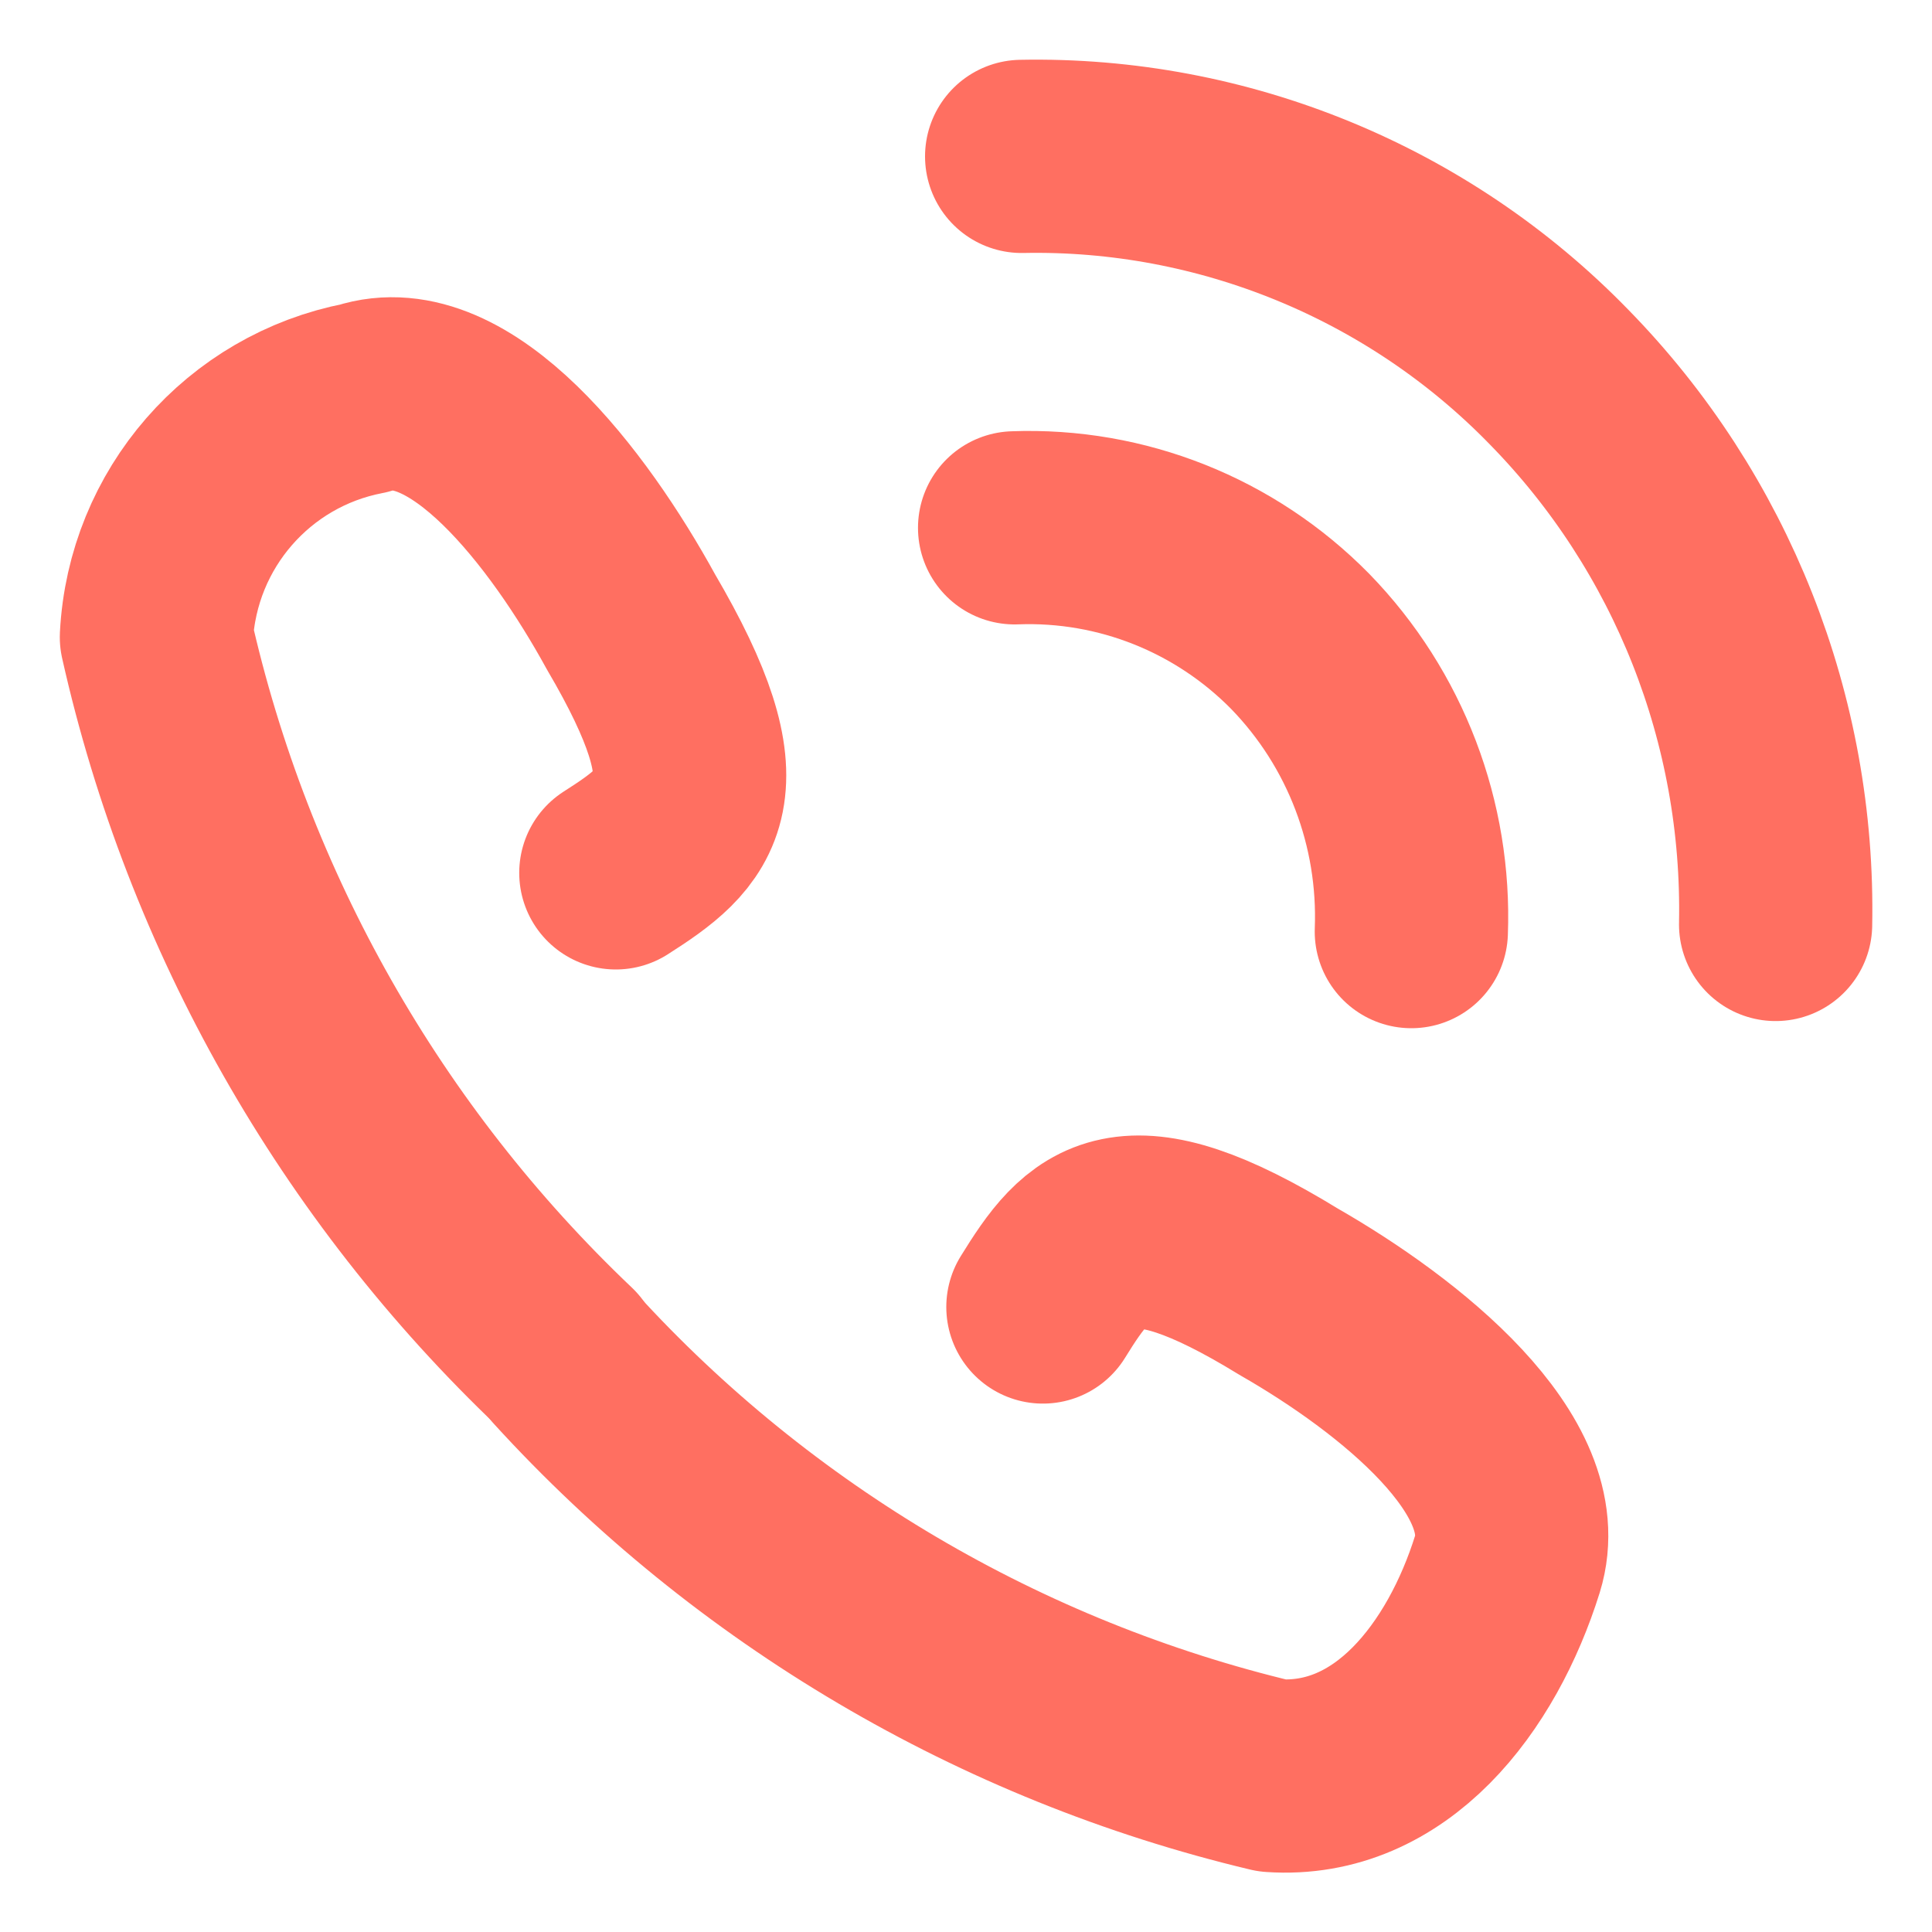
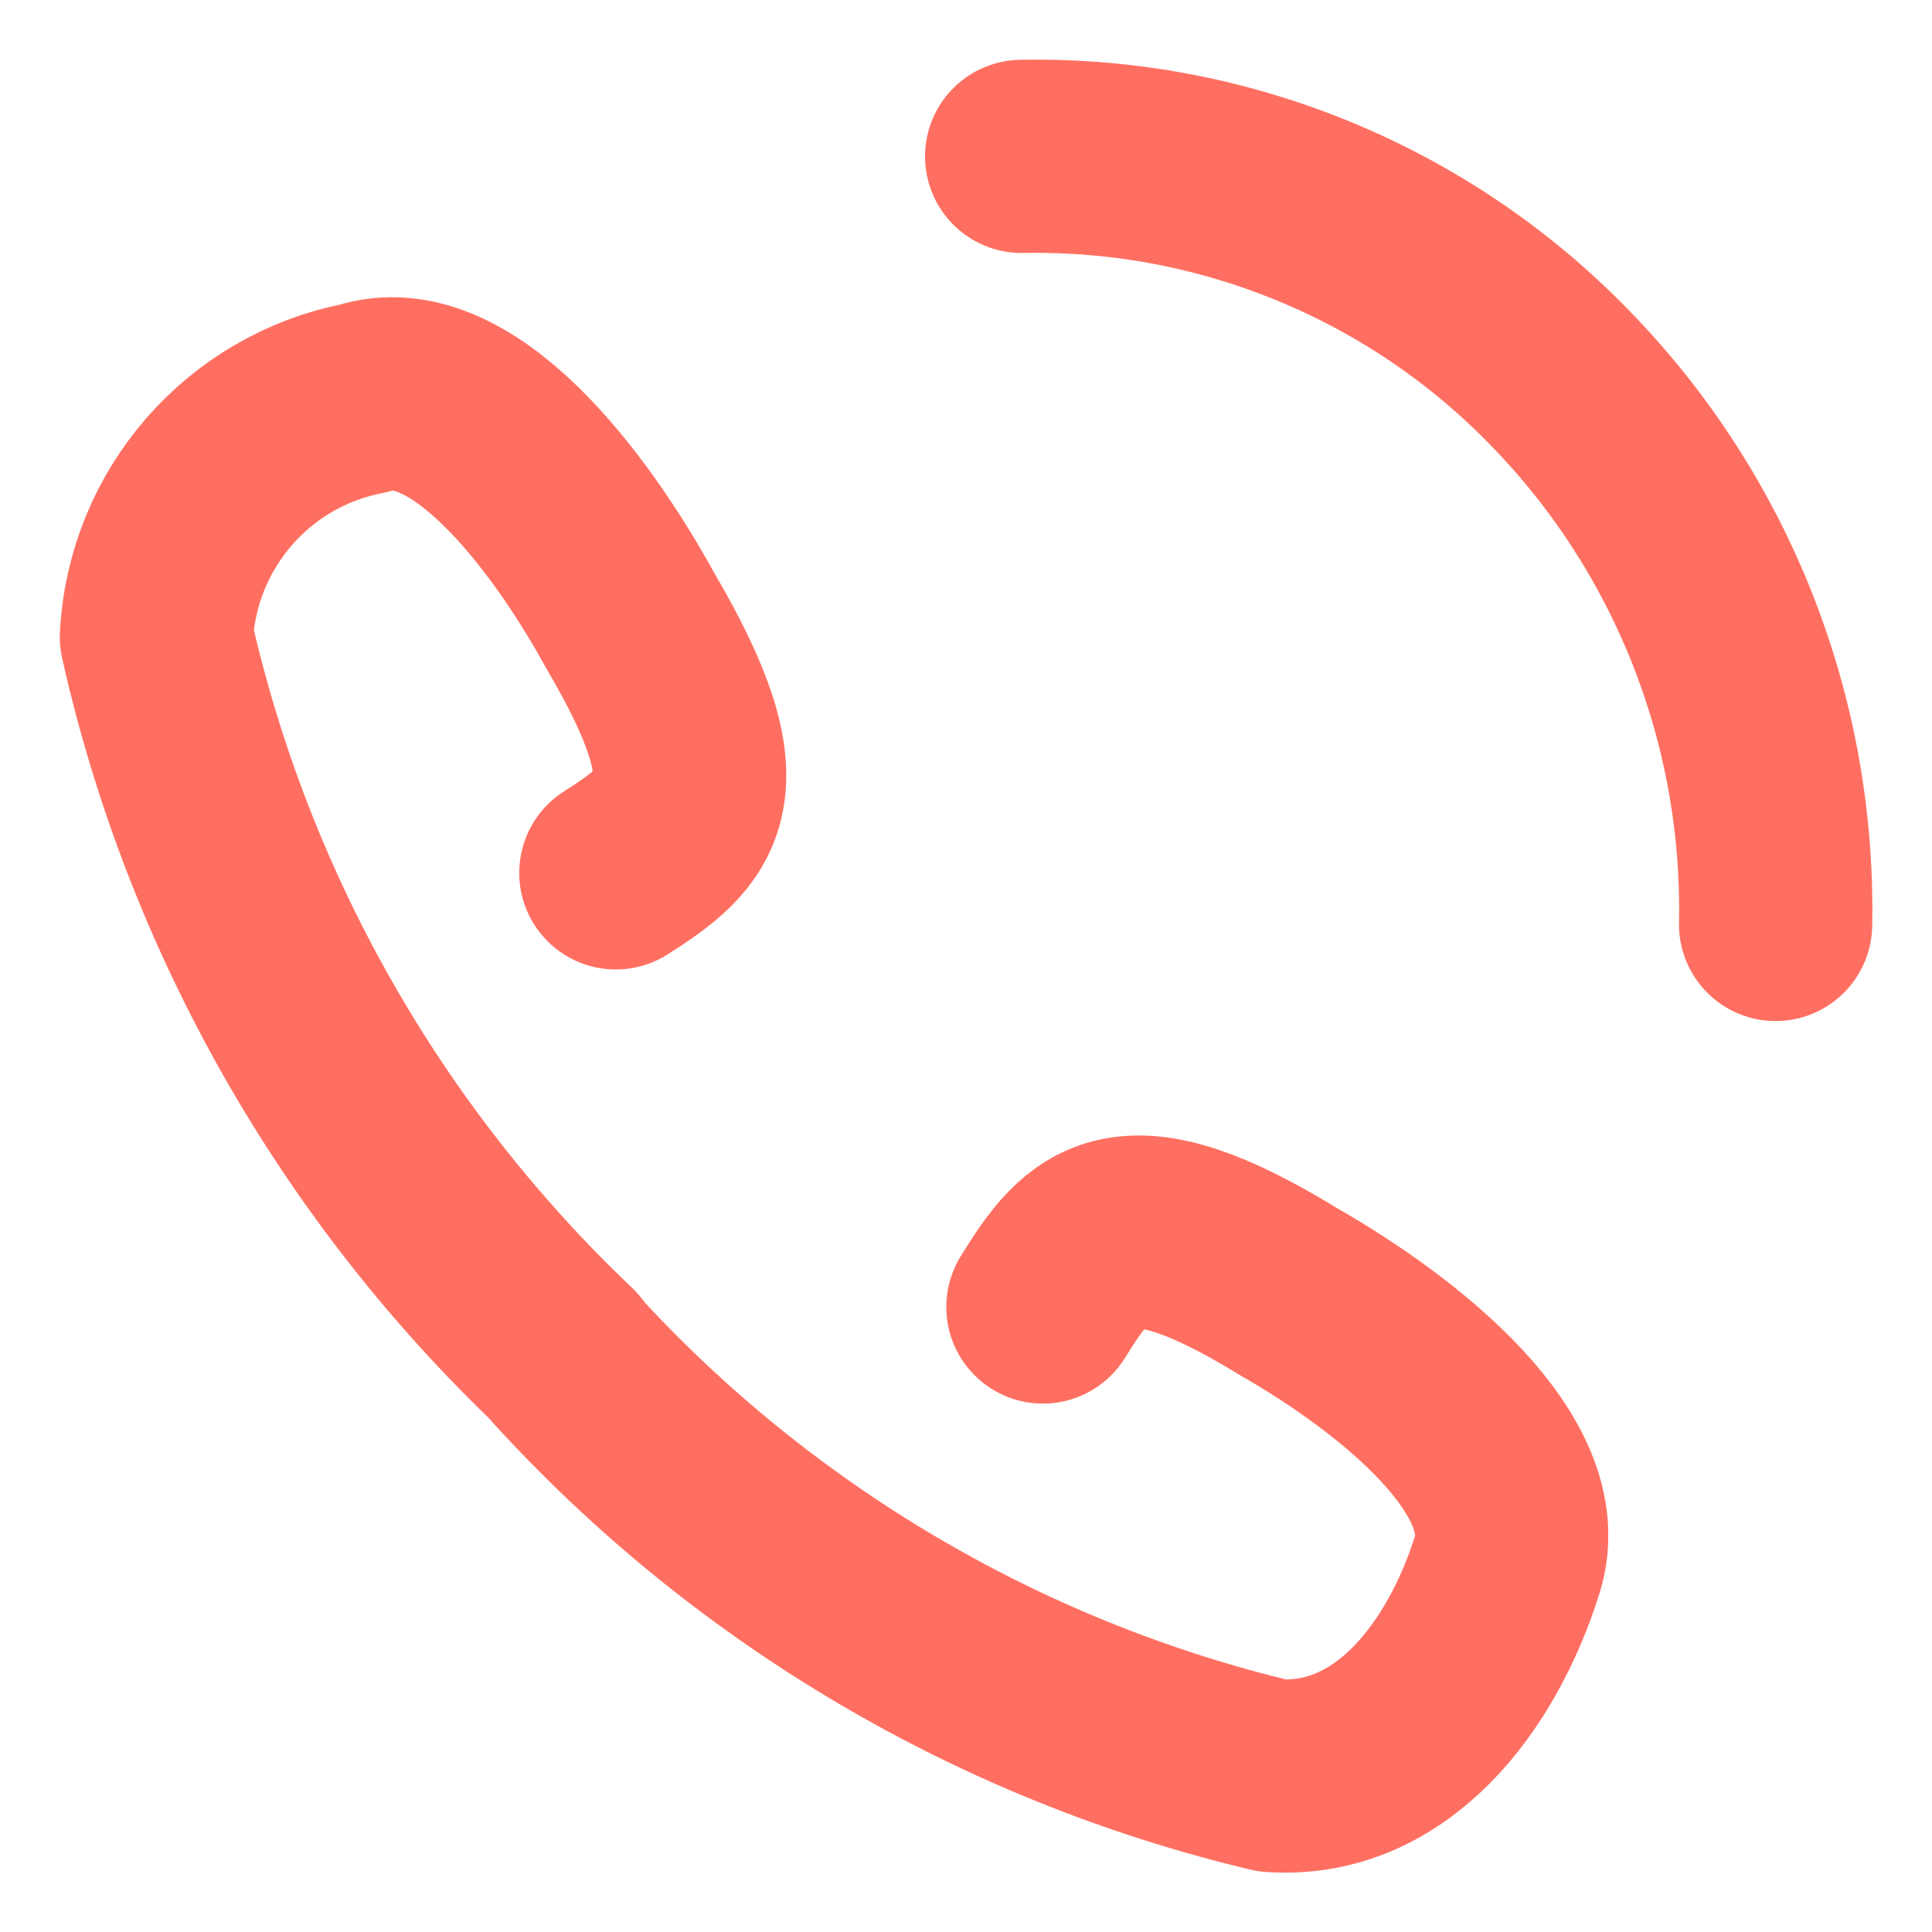
<svg xmlns="http://www.w3.org/2000/svg" width="20" height="20" viewBox="0 0 20 20" fill="none">
  <path d="M5.851 14.065C7.8 16.202 10.356 17.71 13.174 18.381C14.4 18.465 15.238 17.365 15.605 16.191C15.919 15.175 14.494 14.033 13.342 13.373C11.634 12.326 11.268 12.766 10.796 13.53" stroke="#FF6F61" stroke-width="2" stroke-linecap="round" stroke-linejoin="round" />
  <path d="M5.852 14.054C3.735 12.043 2.258 9.445 1.619 6.595C1.682 5.37 2.572 4.353 3.767 4.123C4.762 3.798 5.883 5.254 6.532 6.438C7.559 8.188 7.13 8.554 6.375 9.036" stroke="#FF6F61" stroke-width="2" stroke-linecap="round" stroke-linejoin="round" />
  <path d="M10.576 1.619C12.661 1.577 14.683 2.405 16.139 3.903C17.616 5.411 18.423 7.454 18.381 9.57" stroke="#FF6F61" stroke-width="2" stroke-linecap="round" stroke-linejoin="round" />
-   <path d="M10.503 5.464C11.613 5.422 12.682 5.851 13.457 6.637C14.243 7.444 14.652 8.533 14.61 9.644" stroke="#FF6F61" stroke-width="2" stroke-linecap="round" stroke-linejoin="round" />
</svg>